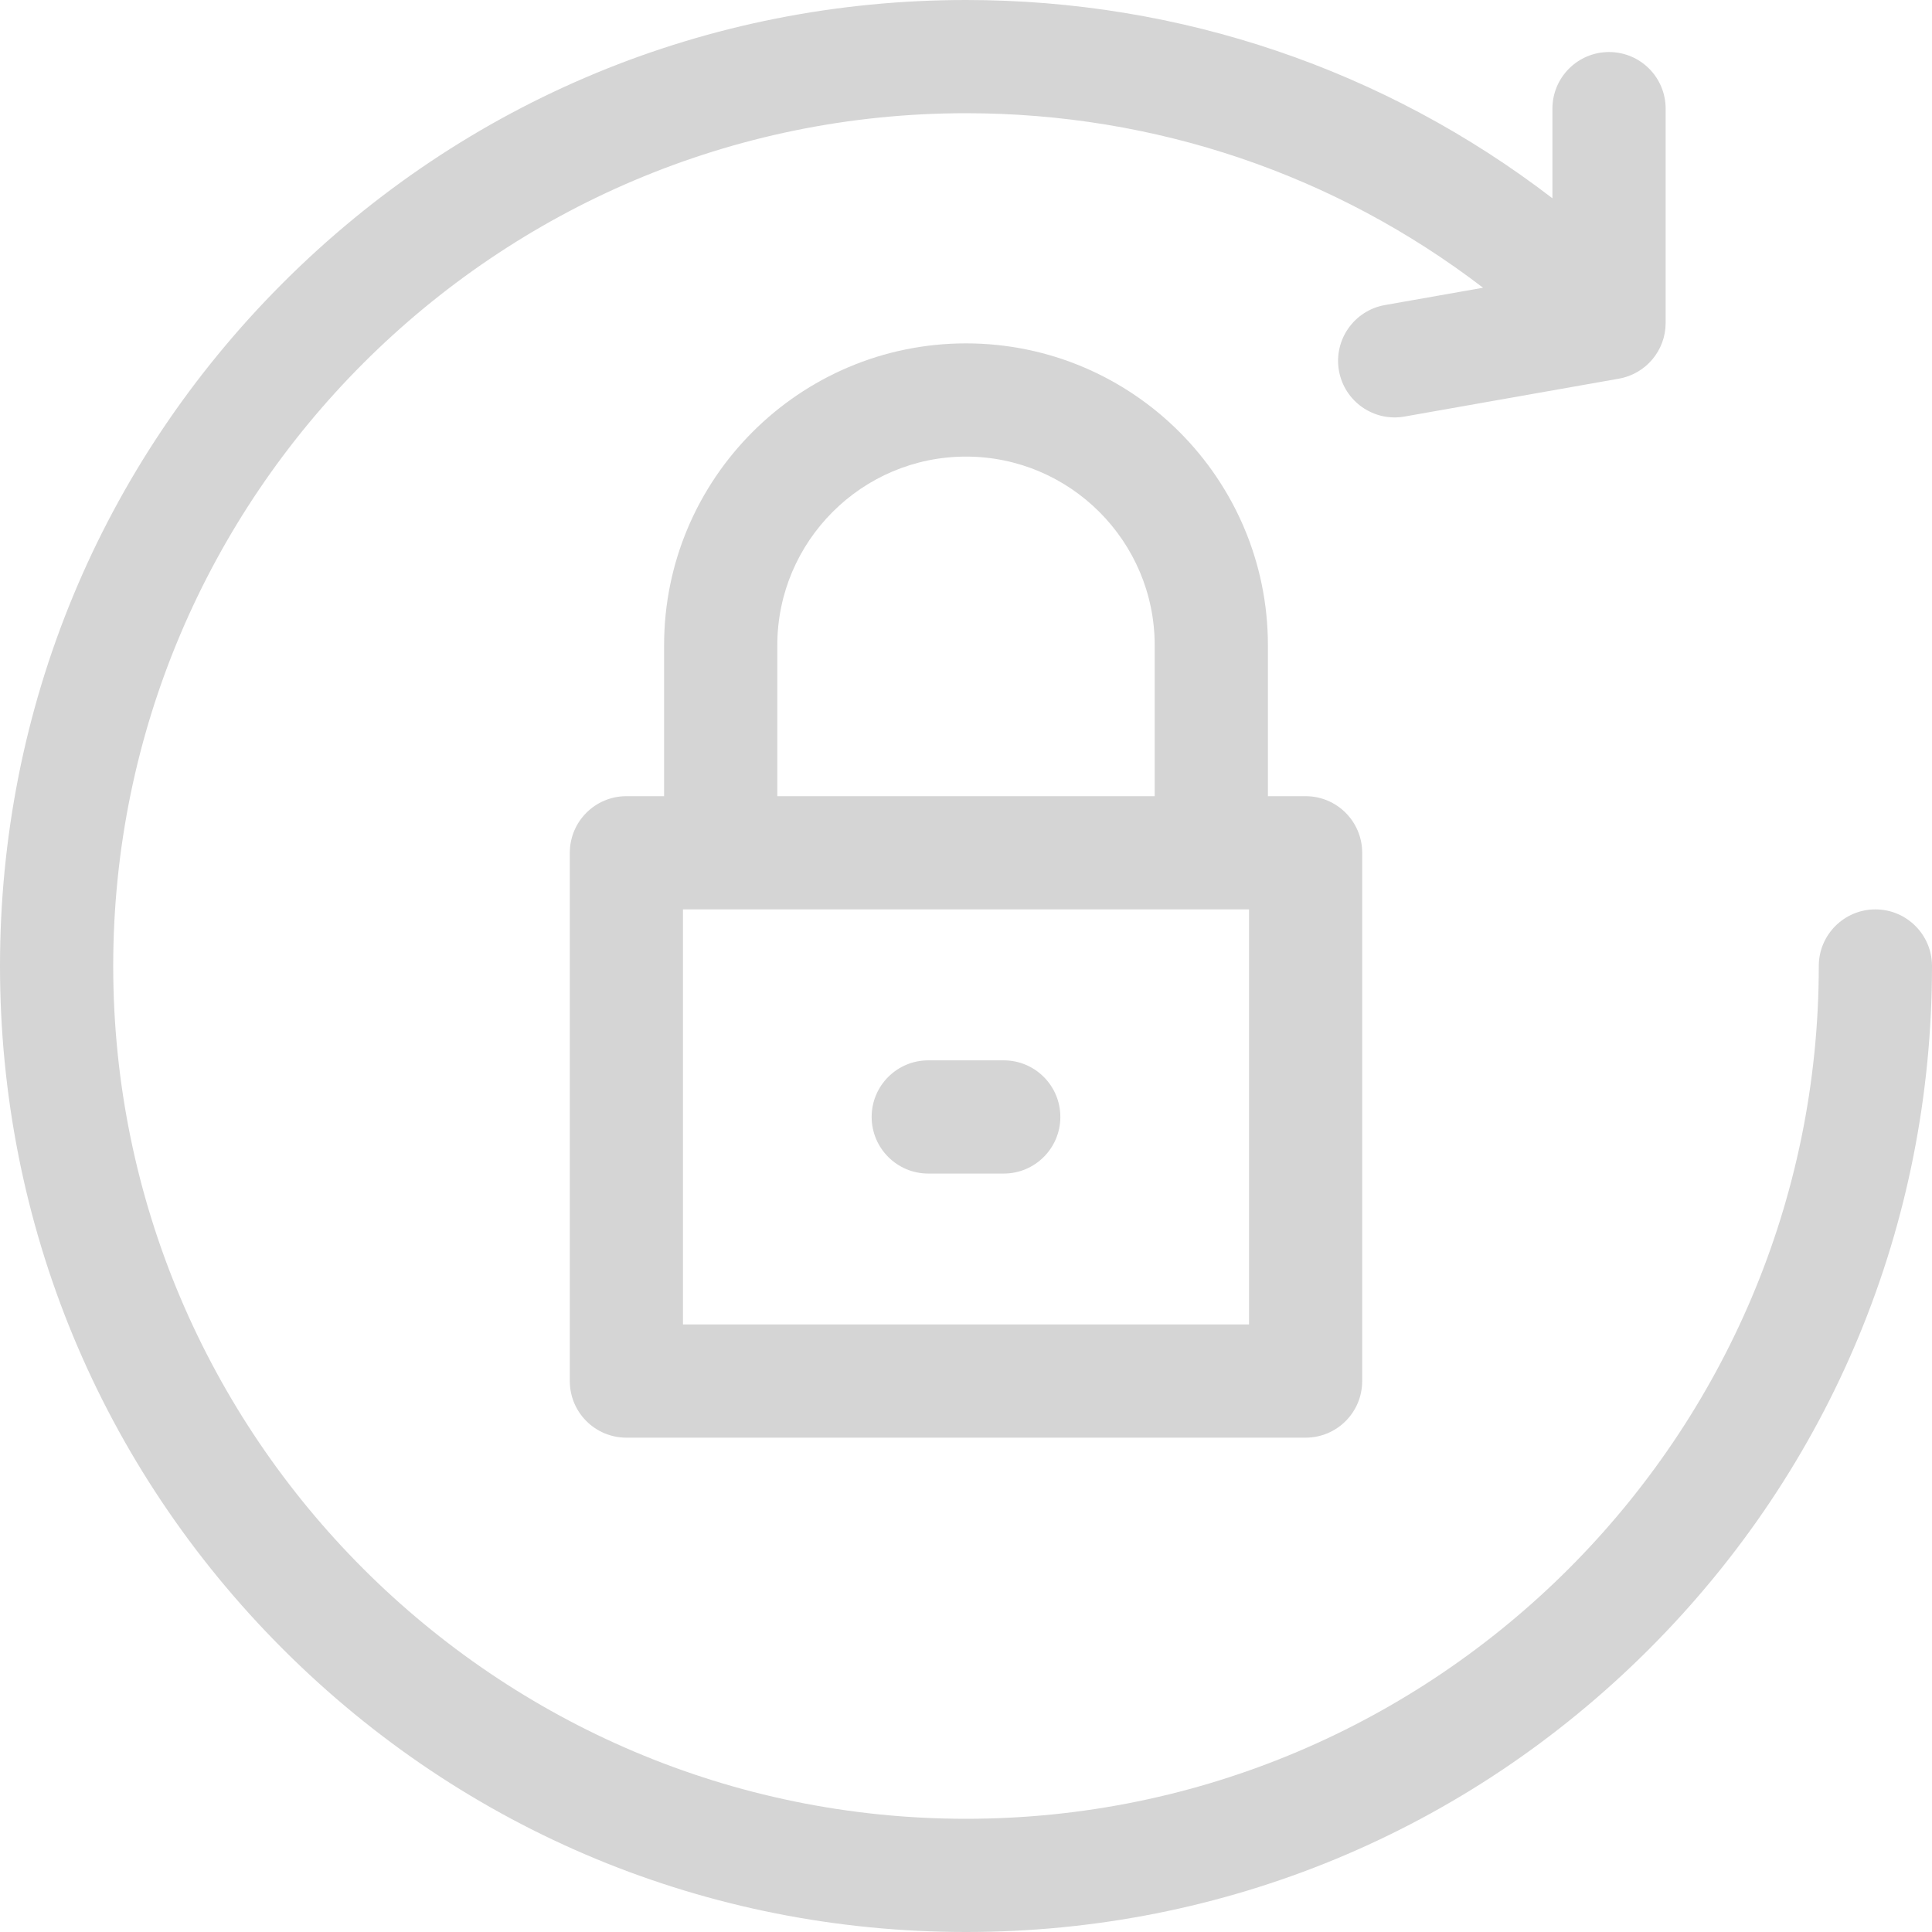
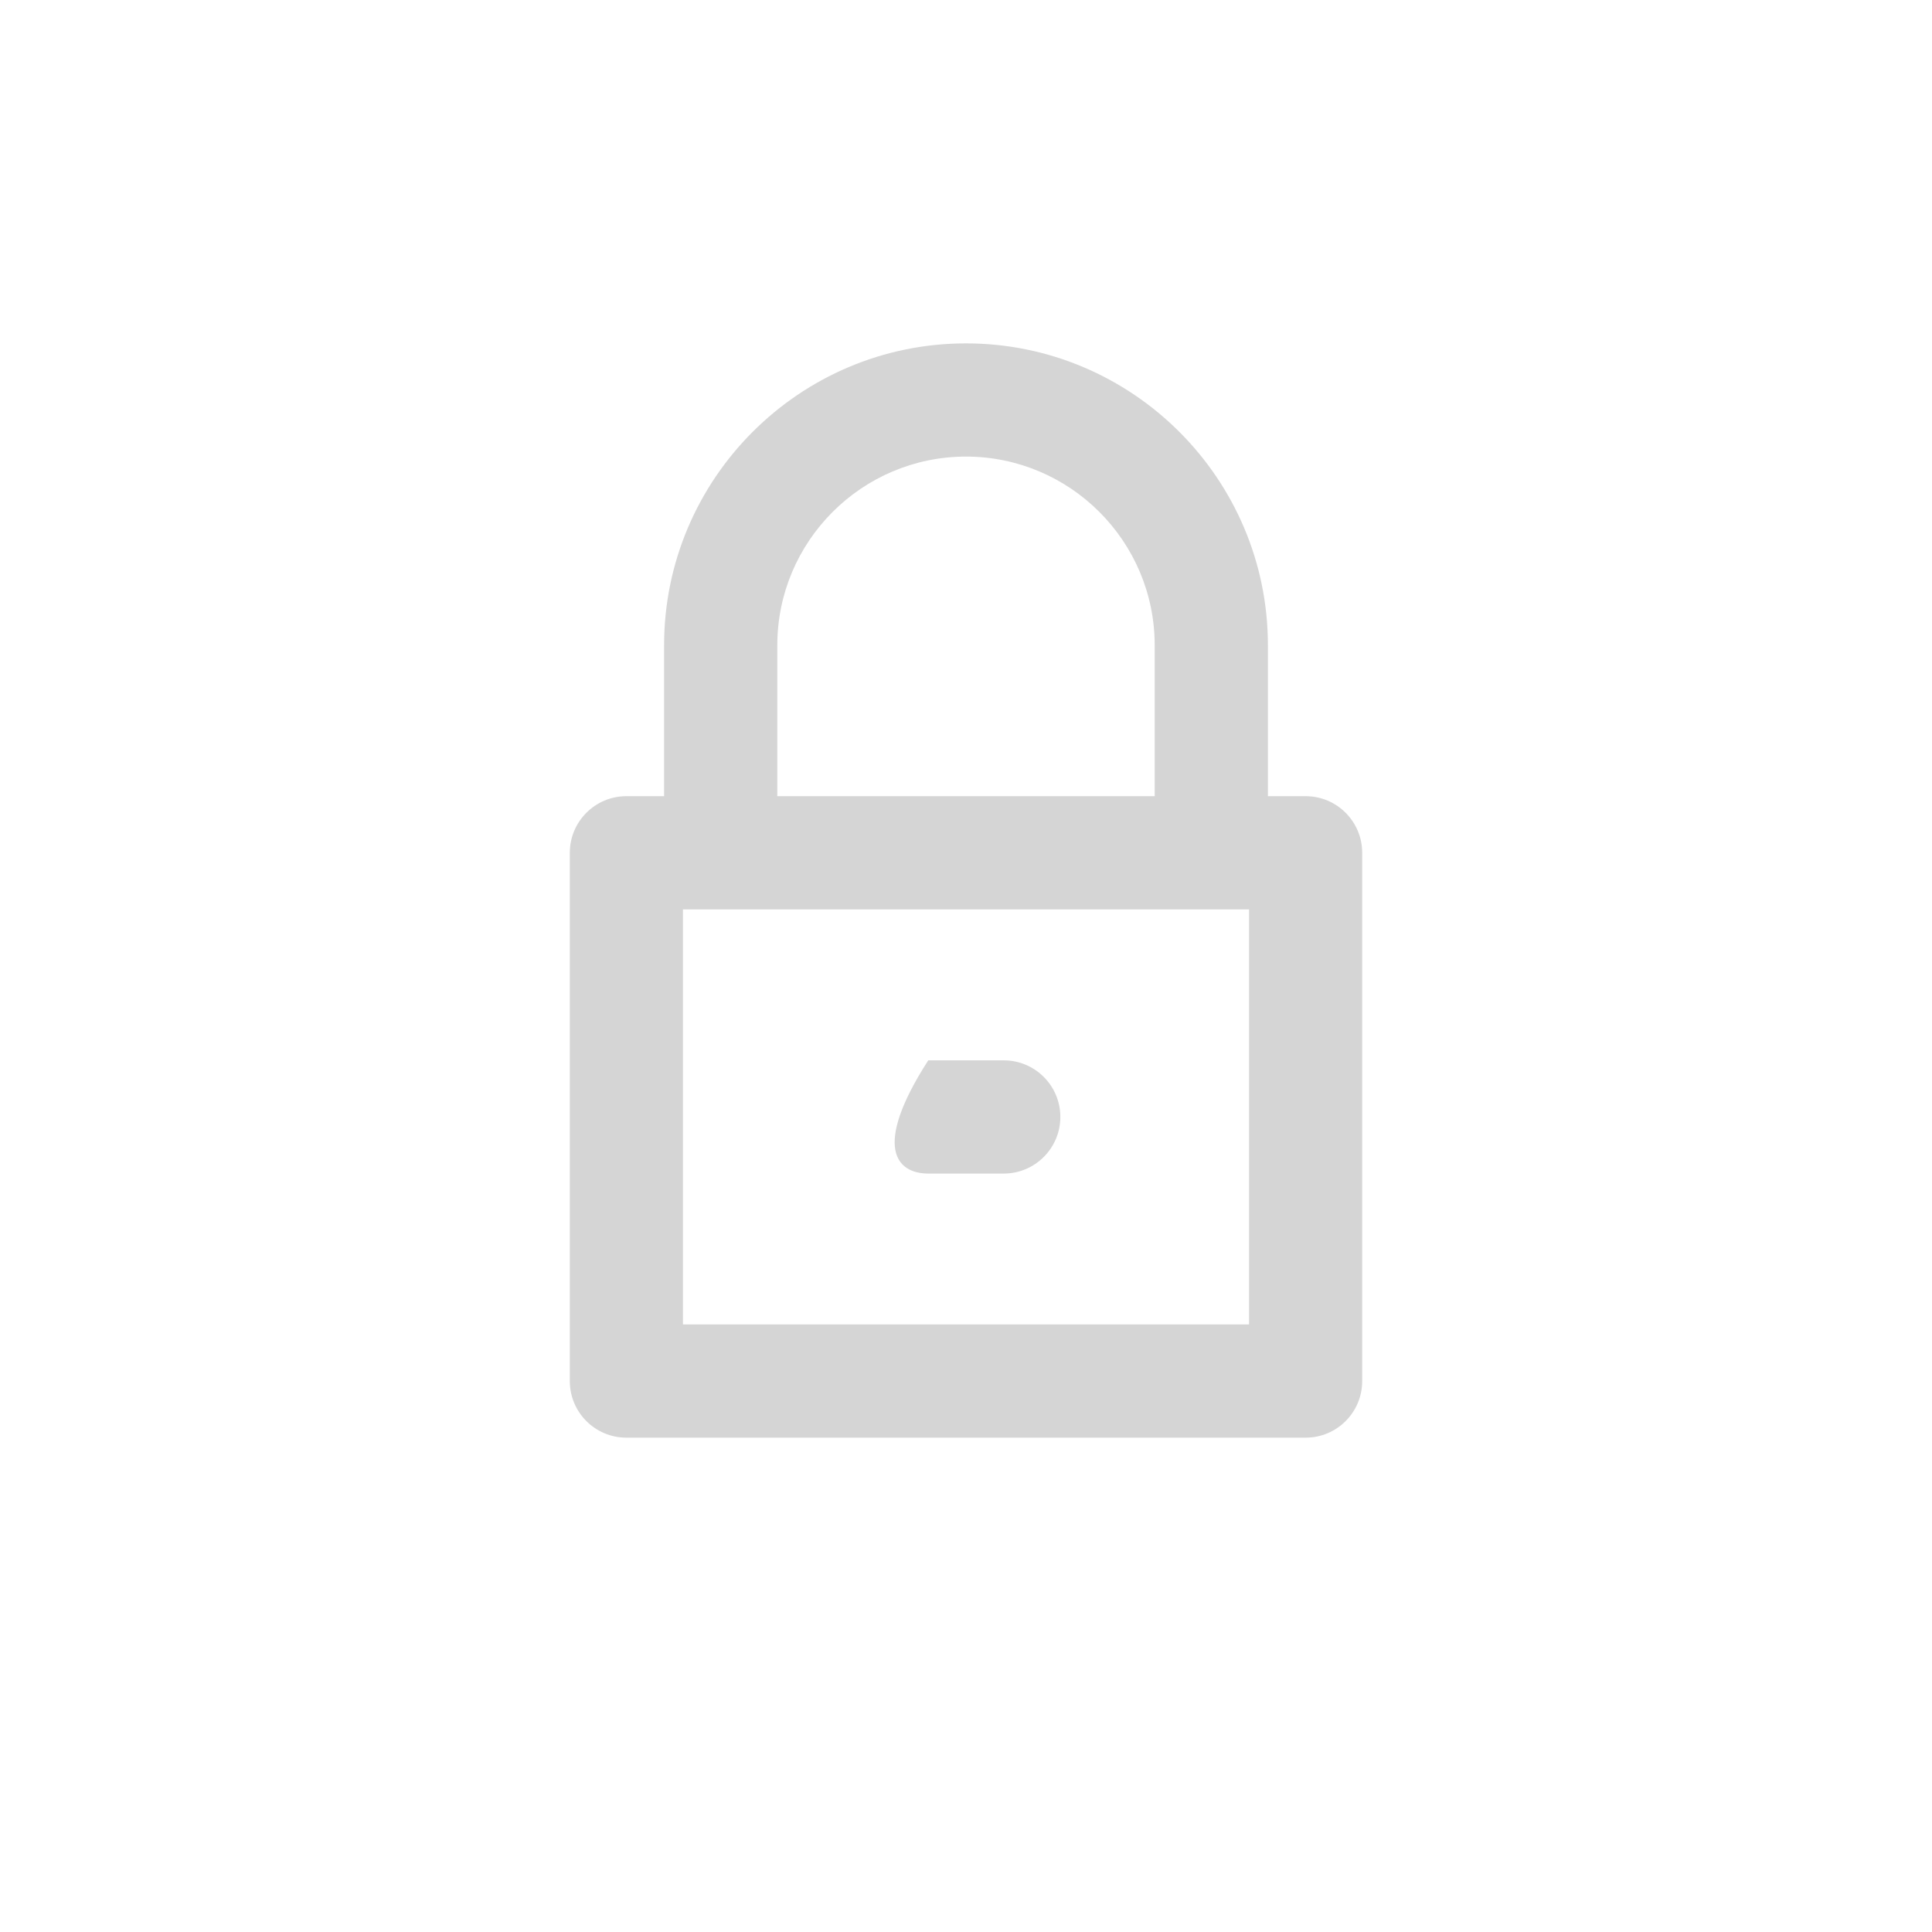
<svg xmlns="http://www.w3.org/2000/svg" width="30" height="30" viewBox="0 0 30 30" fill="none">
-   <path d="M29.121 14.121C28.636 14.121 28.242 14.515 28.242 15C28.242 22.302 22.302 28.242 15 28.242C7.698 28.242 1.758 22.302 1.758 15C1.758 7.698 7.698 1.758 15 1.758C17.94 1.758 20.733 2.71 23.029 4.468L21.504 4.737C21.026 4.822 20.707 5.278 20.791 5.756C20.876 6.234 21.332 6.553 21.81 6.468L25.138 5.88C25.558 5.806 25.864 5.441 25.864 5.015V1.687C25.864 1.201 25.471 0.808 24.985 0.808C24.5 0.808 24.106 1.201 24.106 1.687V3.079C21.504 1.082 18.335 0 15 0C10.993 0 7.227 1.56 4.393 4.393C1.56 7.227 0 10.993 0 15C0 19.007 1.56 22.773 4.393 25.607C7.227 28.44 10.993 30 15 30C19.007 30 22.773 28.44 25.607 25.607C28.44 22.773 30 19.007 30 15C30 14.515 29.607 14.121 29.121 14.121Z" fill="#D5D5D5" />
  <path d="M15 5.332C12.415 5.332 10.312 7.435 10.312 10.02V12.363H9.727C9.241 12.363 8.848 12.757 8.848 13.242V21.445C8.848 21.931 9.241 22.324 9.727 22.324H20.273C20.759 22.324 21.152 21.931 21.152 21.445V13.242C21.152 12.757 20.759 12.363 20.273 12.363H19.688V10.02C19.688 7.435 17.585 5.332 15 5.332ZM12.07 10.02C12.07 8.404 13.385 7.09 15 7.09C16.615 7.09 17.93 8.404 17.93 10.02V12.363H12.07V10.02ZM19.395 20.566H10.605V14.121H19.395V20.566Z" fill="#D5D5D5" />
-   <path d="M14.414 18.223H15.586C16.071 18.223 16.465 17.829 16.465 17.344C16.465 16.858 16.071 16.465 15.586 16.465H14.414C13.929 16.465 13.535 16.858 13.535 17.344C13.535 17.829 13.929 18.223 14.414 18.223Z" fill="#D5D5D5" />
+   <path d="M14.414 18.223H15.586C16.071 18.223 16.465 17.829 16.465 17.344C16.465 16.858 16.071 16.465 15.586 16.465H14.414C13.535 17.829 13.929 18.223 14.414 18.223Z" fill="#D5D5D5" />
</svg>